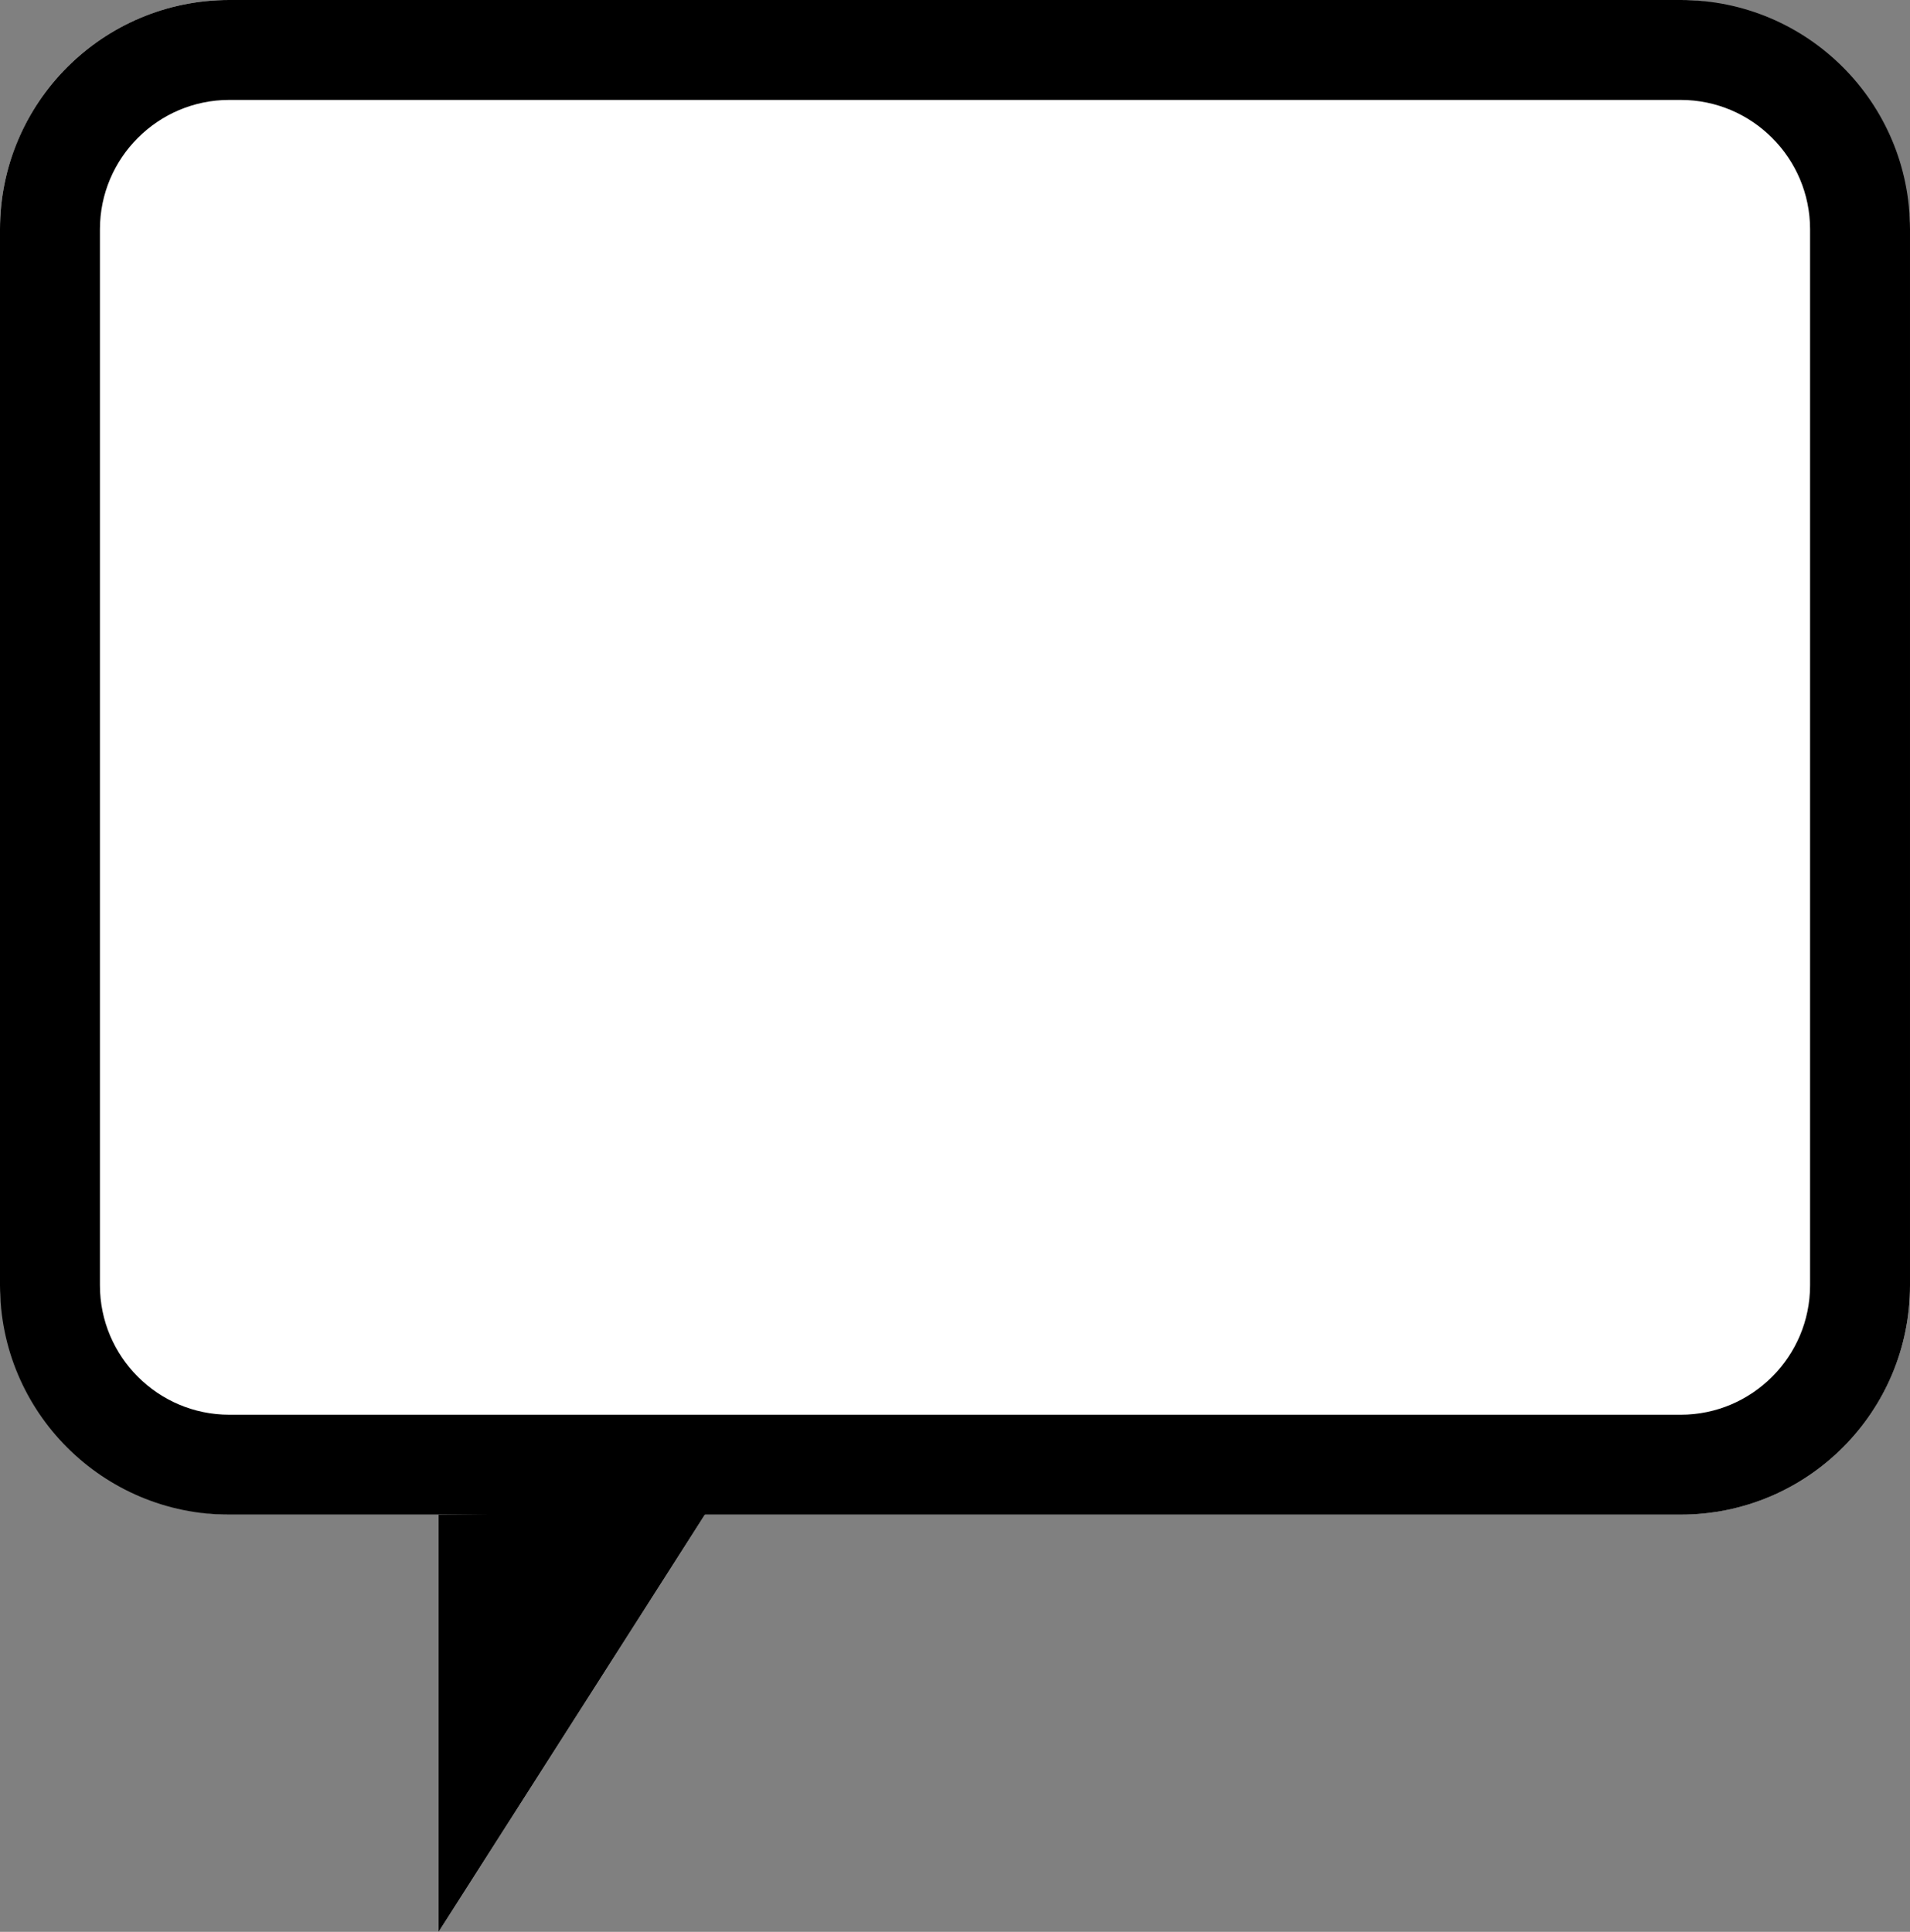
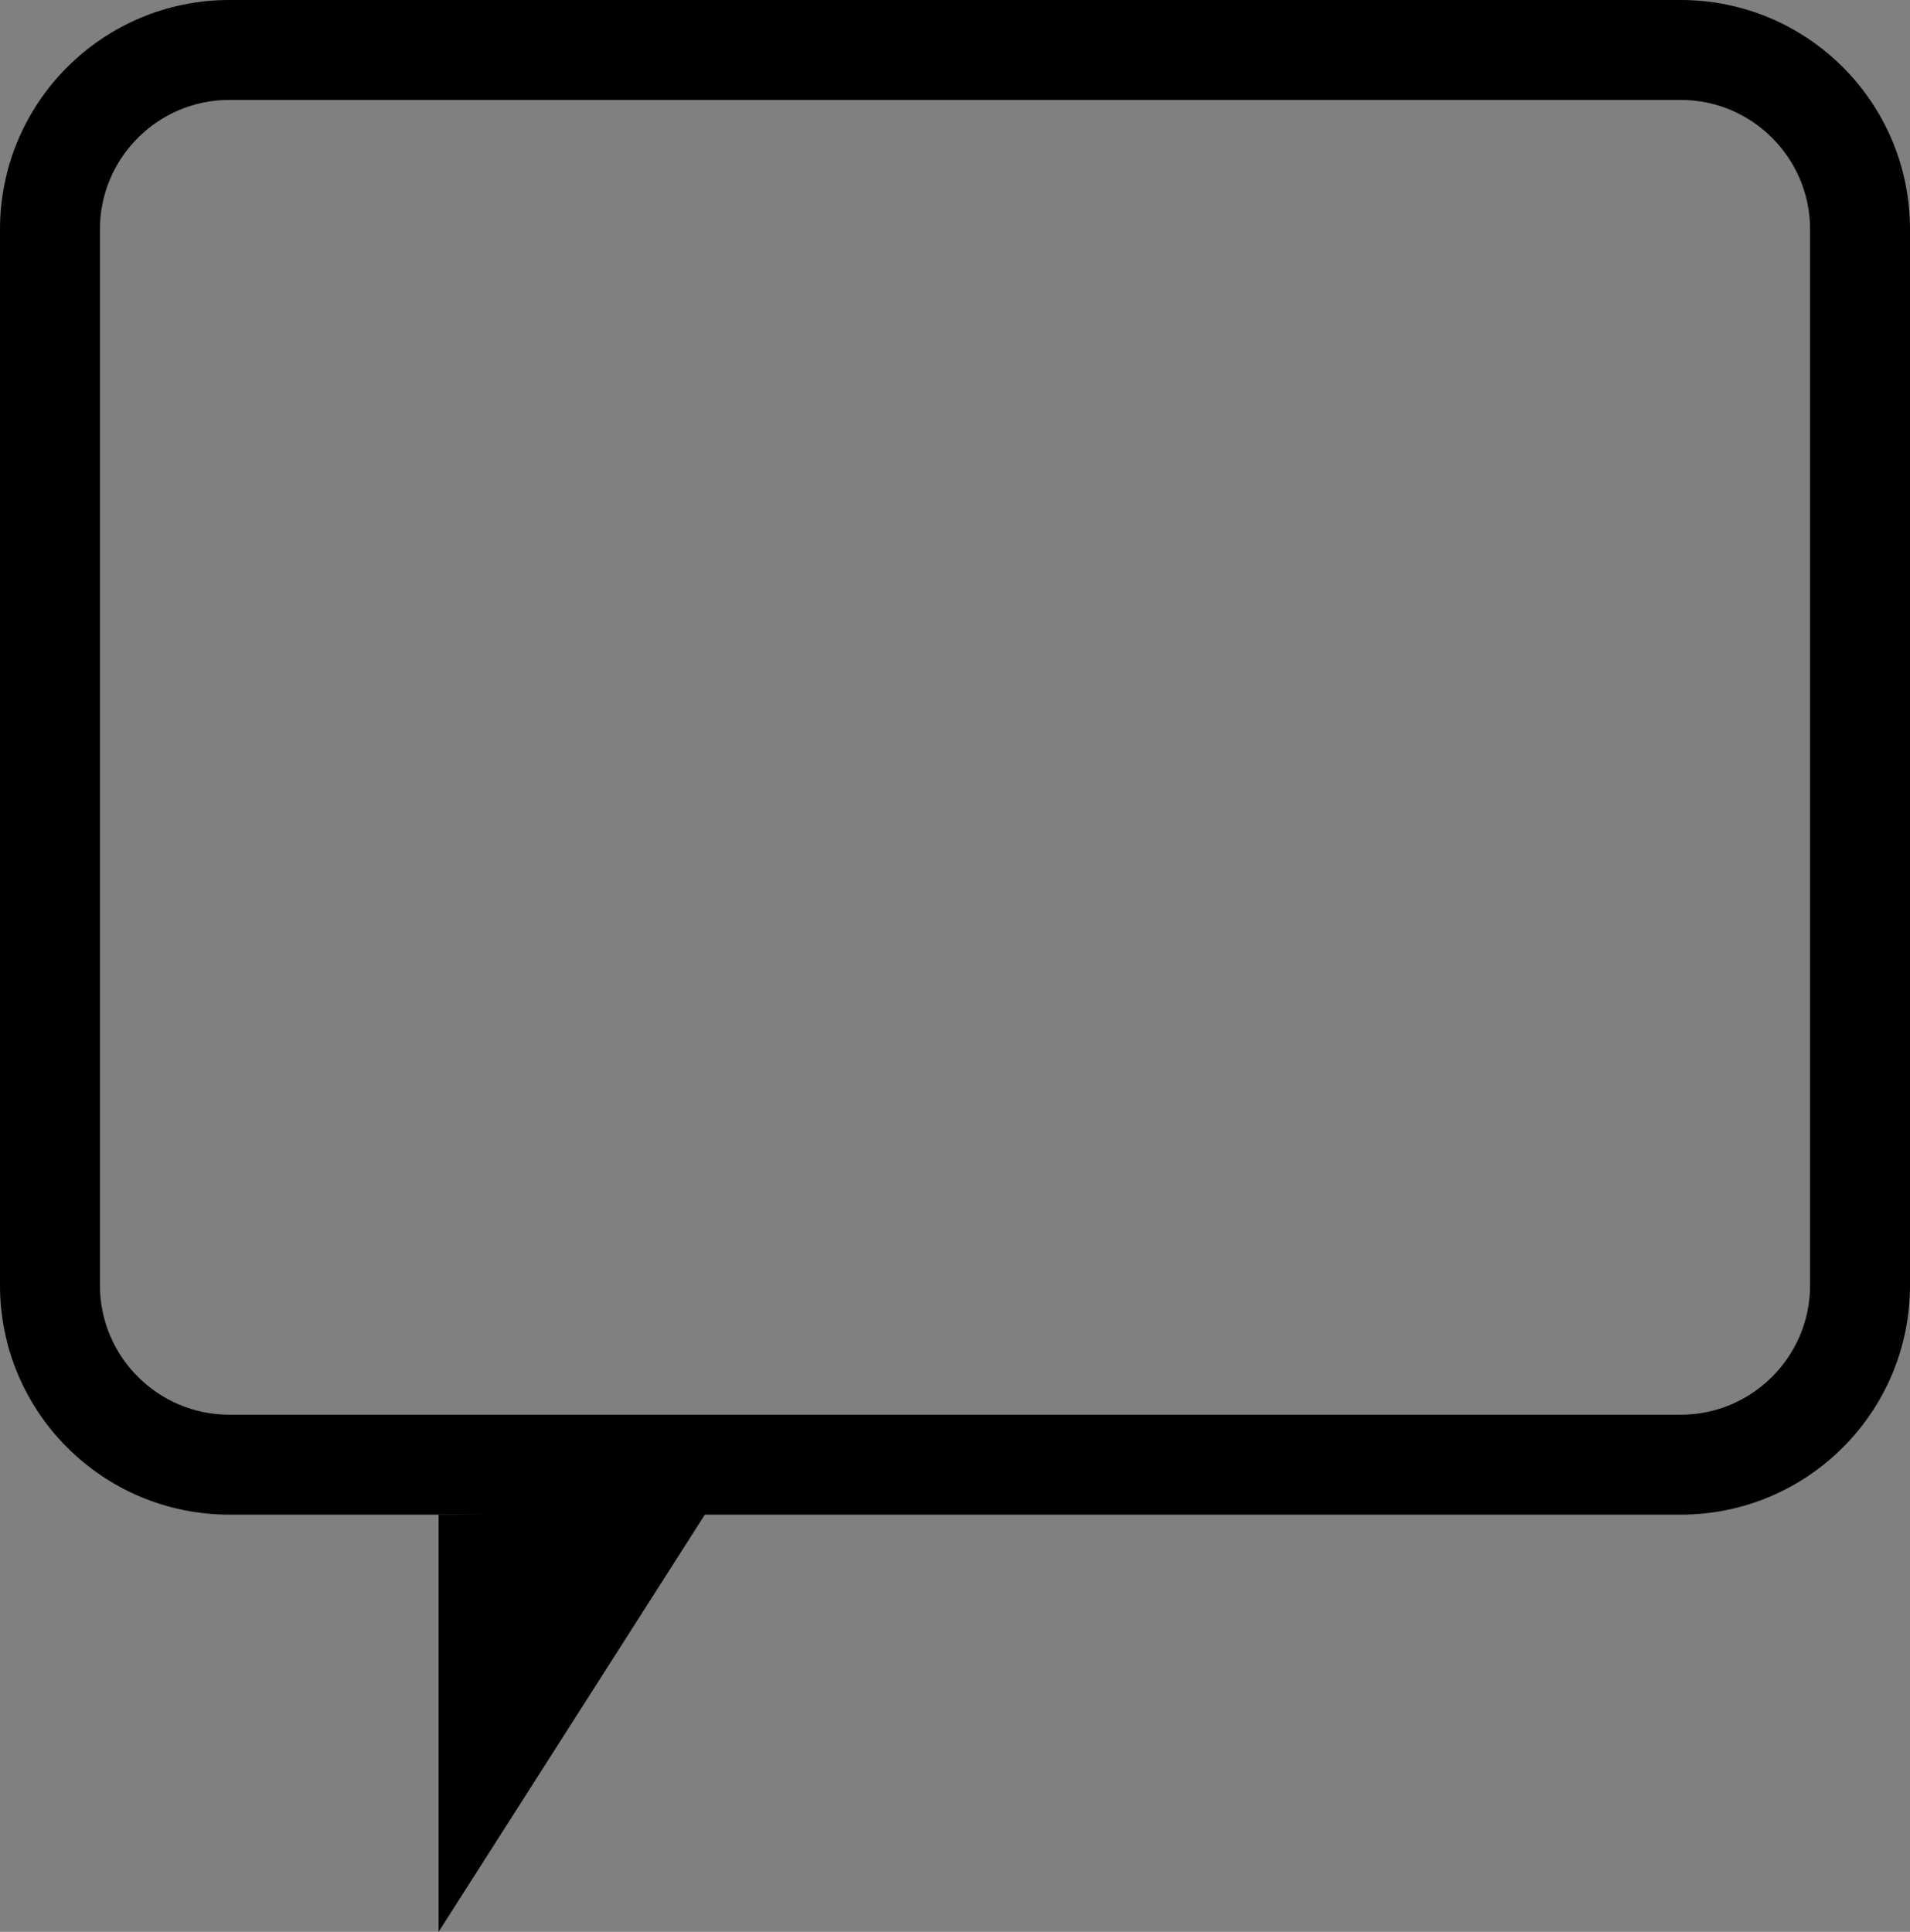
<svg xmlns="http://www.w3.org/2000/svg" id="_レイヤー_2" viewBox="0 0 204.9 207.26">
  <rect x="0" y="0" width="204.9" height="207.26" fill="#808080" stroke="none" />
  <defs>
    <style>.cls-1{fill:#fff;}</style>
  </defs>
  <g id="_レイヤー_2-2">
-     <rect class="cls-1" width="204.9" height="162.5" rx="24.6" ry="24.6" />
-     <polygon class="cls-1" points="47.05 207.26 47.05 155.16 80.3 155.16 47.05 207.26" />
    <polygon points="80.3 162.16 47.05 162.5 47.05 207.26 80.3 155.16 80.3 162.16" />
    <path d="M180.3,10.72c7.65,0,13.88,6.23,13.88,13.88v113.3c0,7.65-6.23,13.88-13.88,13.88H24.6c-7.65,0-13.88-6.23-13.88-13.88V24.6c0-7.65,6.23-13.88,13.88-13.88h155.7M180.3,0H24.6C11.02,0,0,11.02,0,24.6v113.3c0,13.59,11.02,24.6,24.6,24.6h155.7c13.59,0,24.6-11.01,24.6-24.6V24.6c0-13.59-11.01-24.6-24.6-24.6h0Z" />
  </g>
</svg>